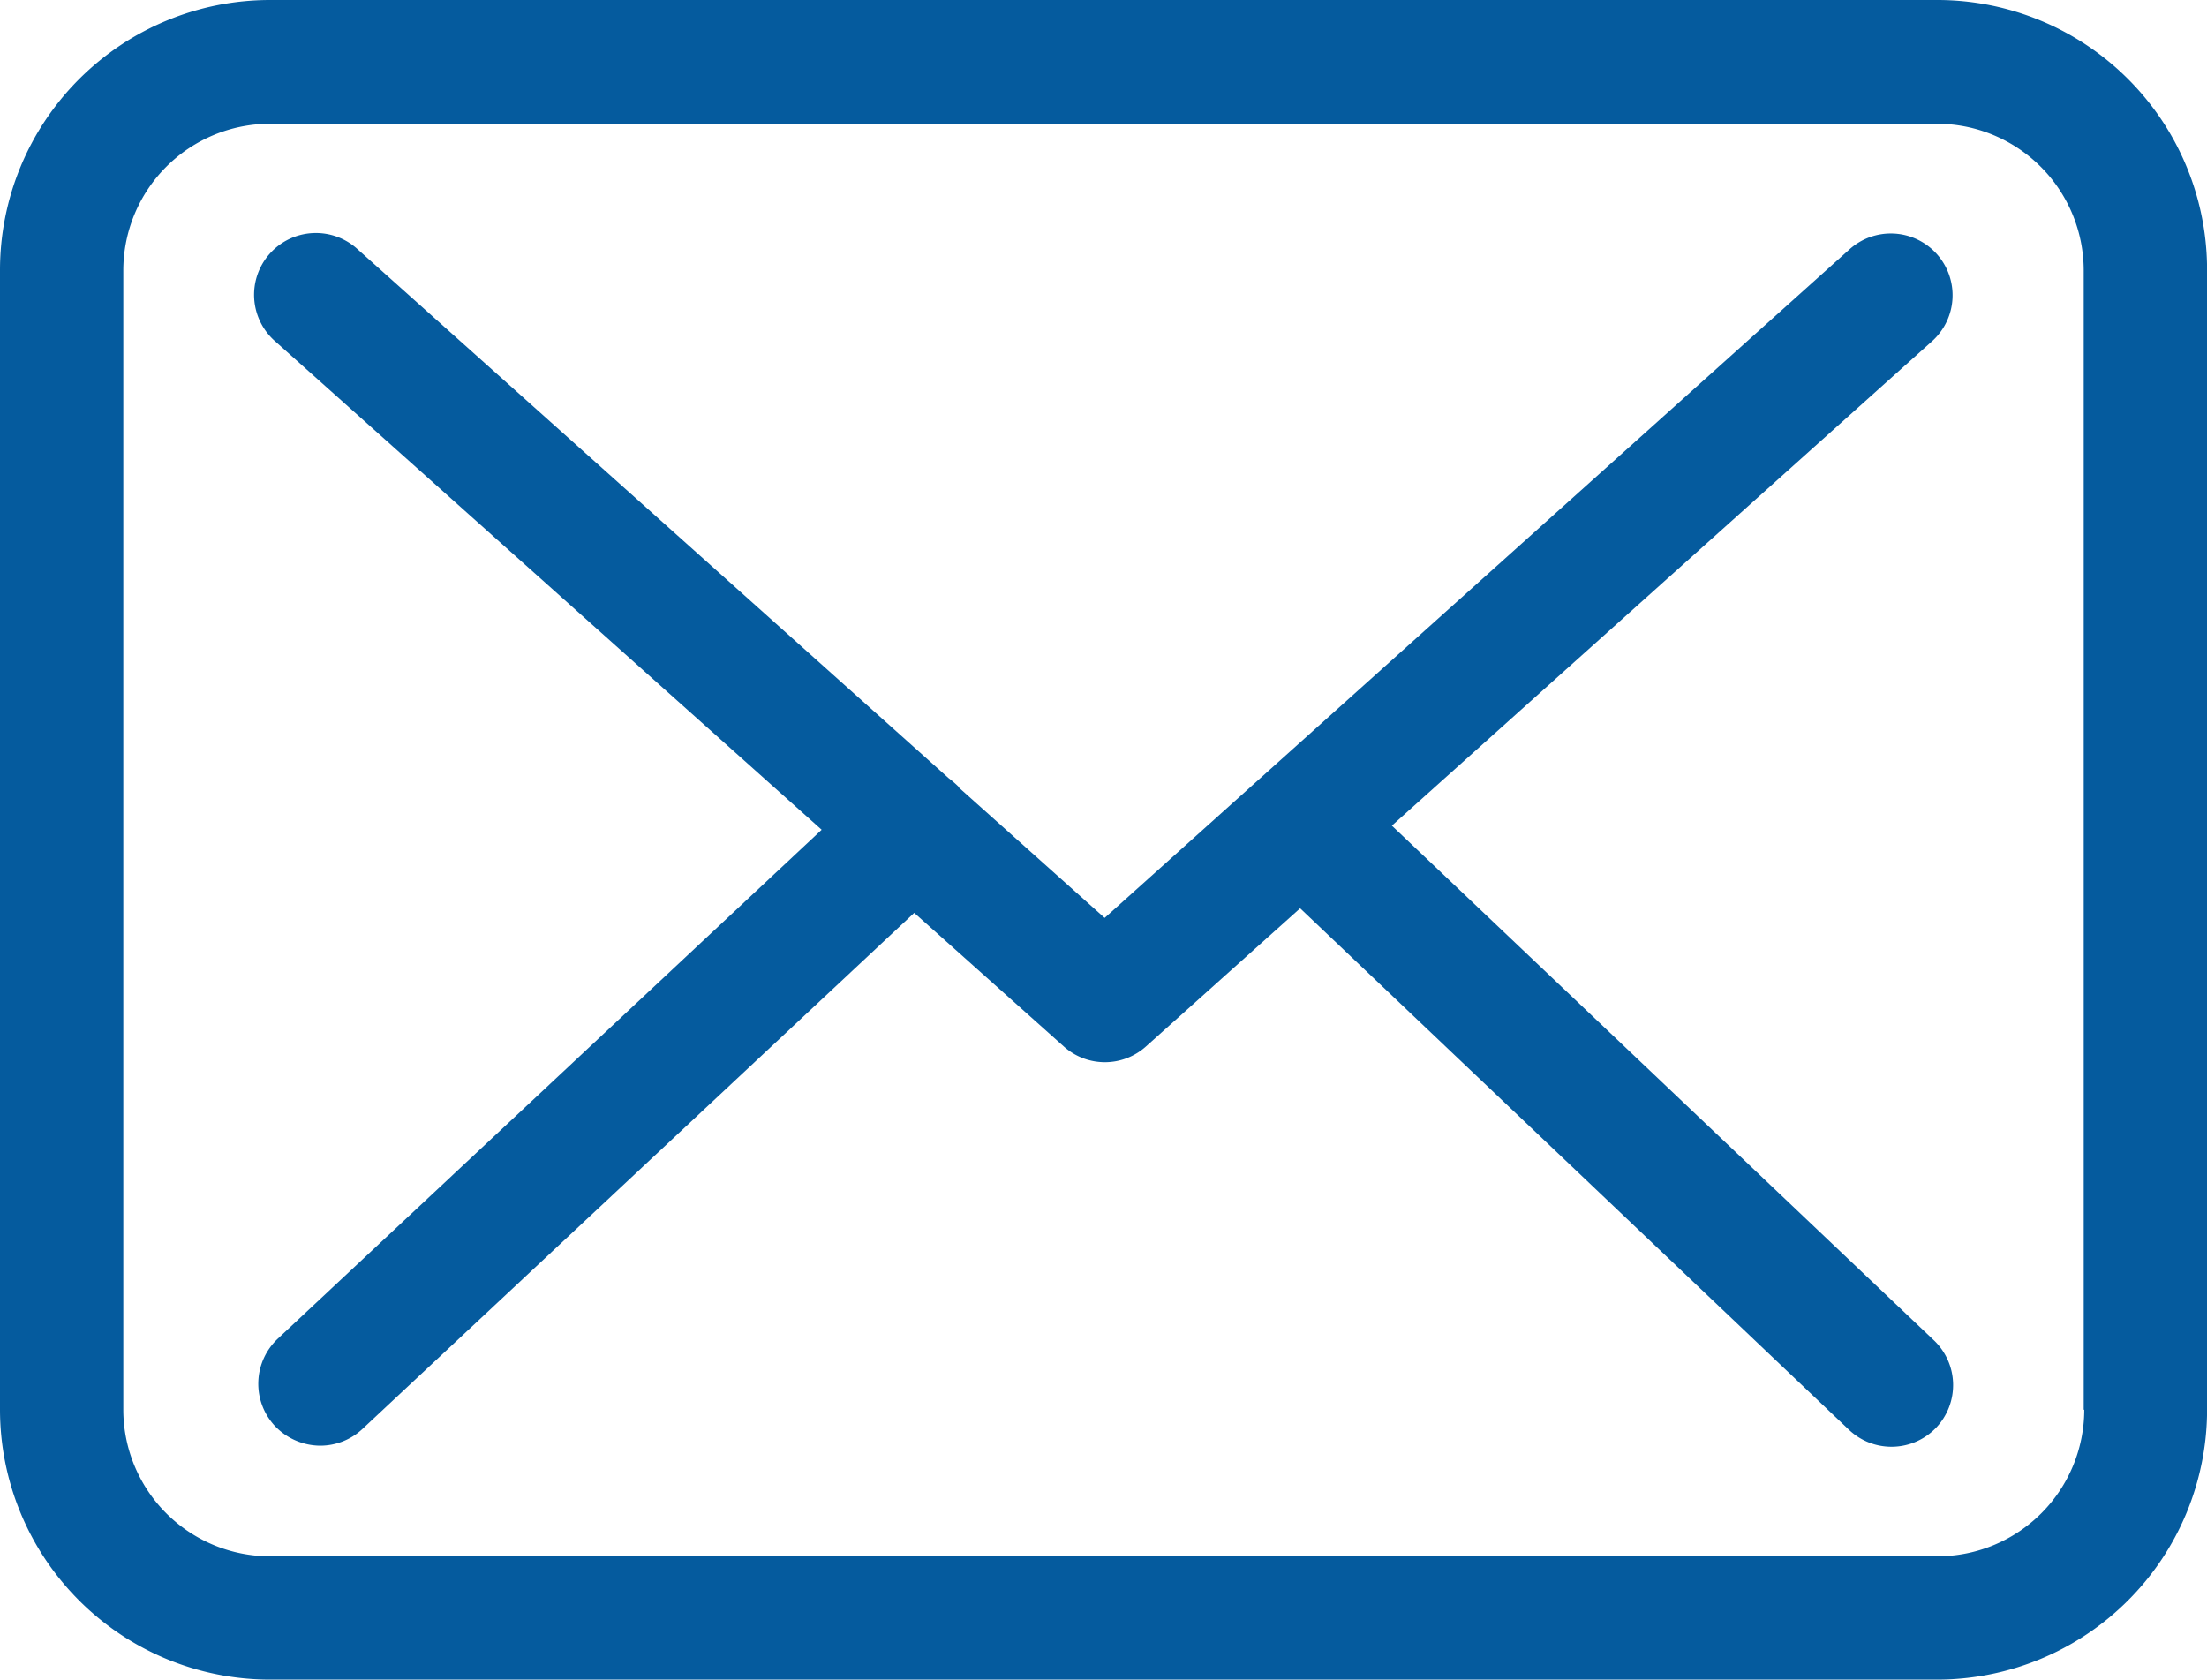
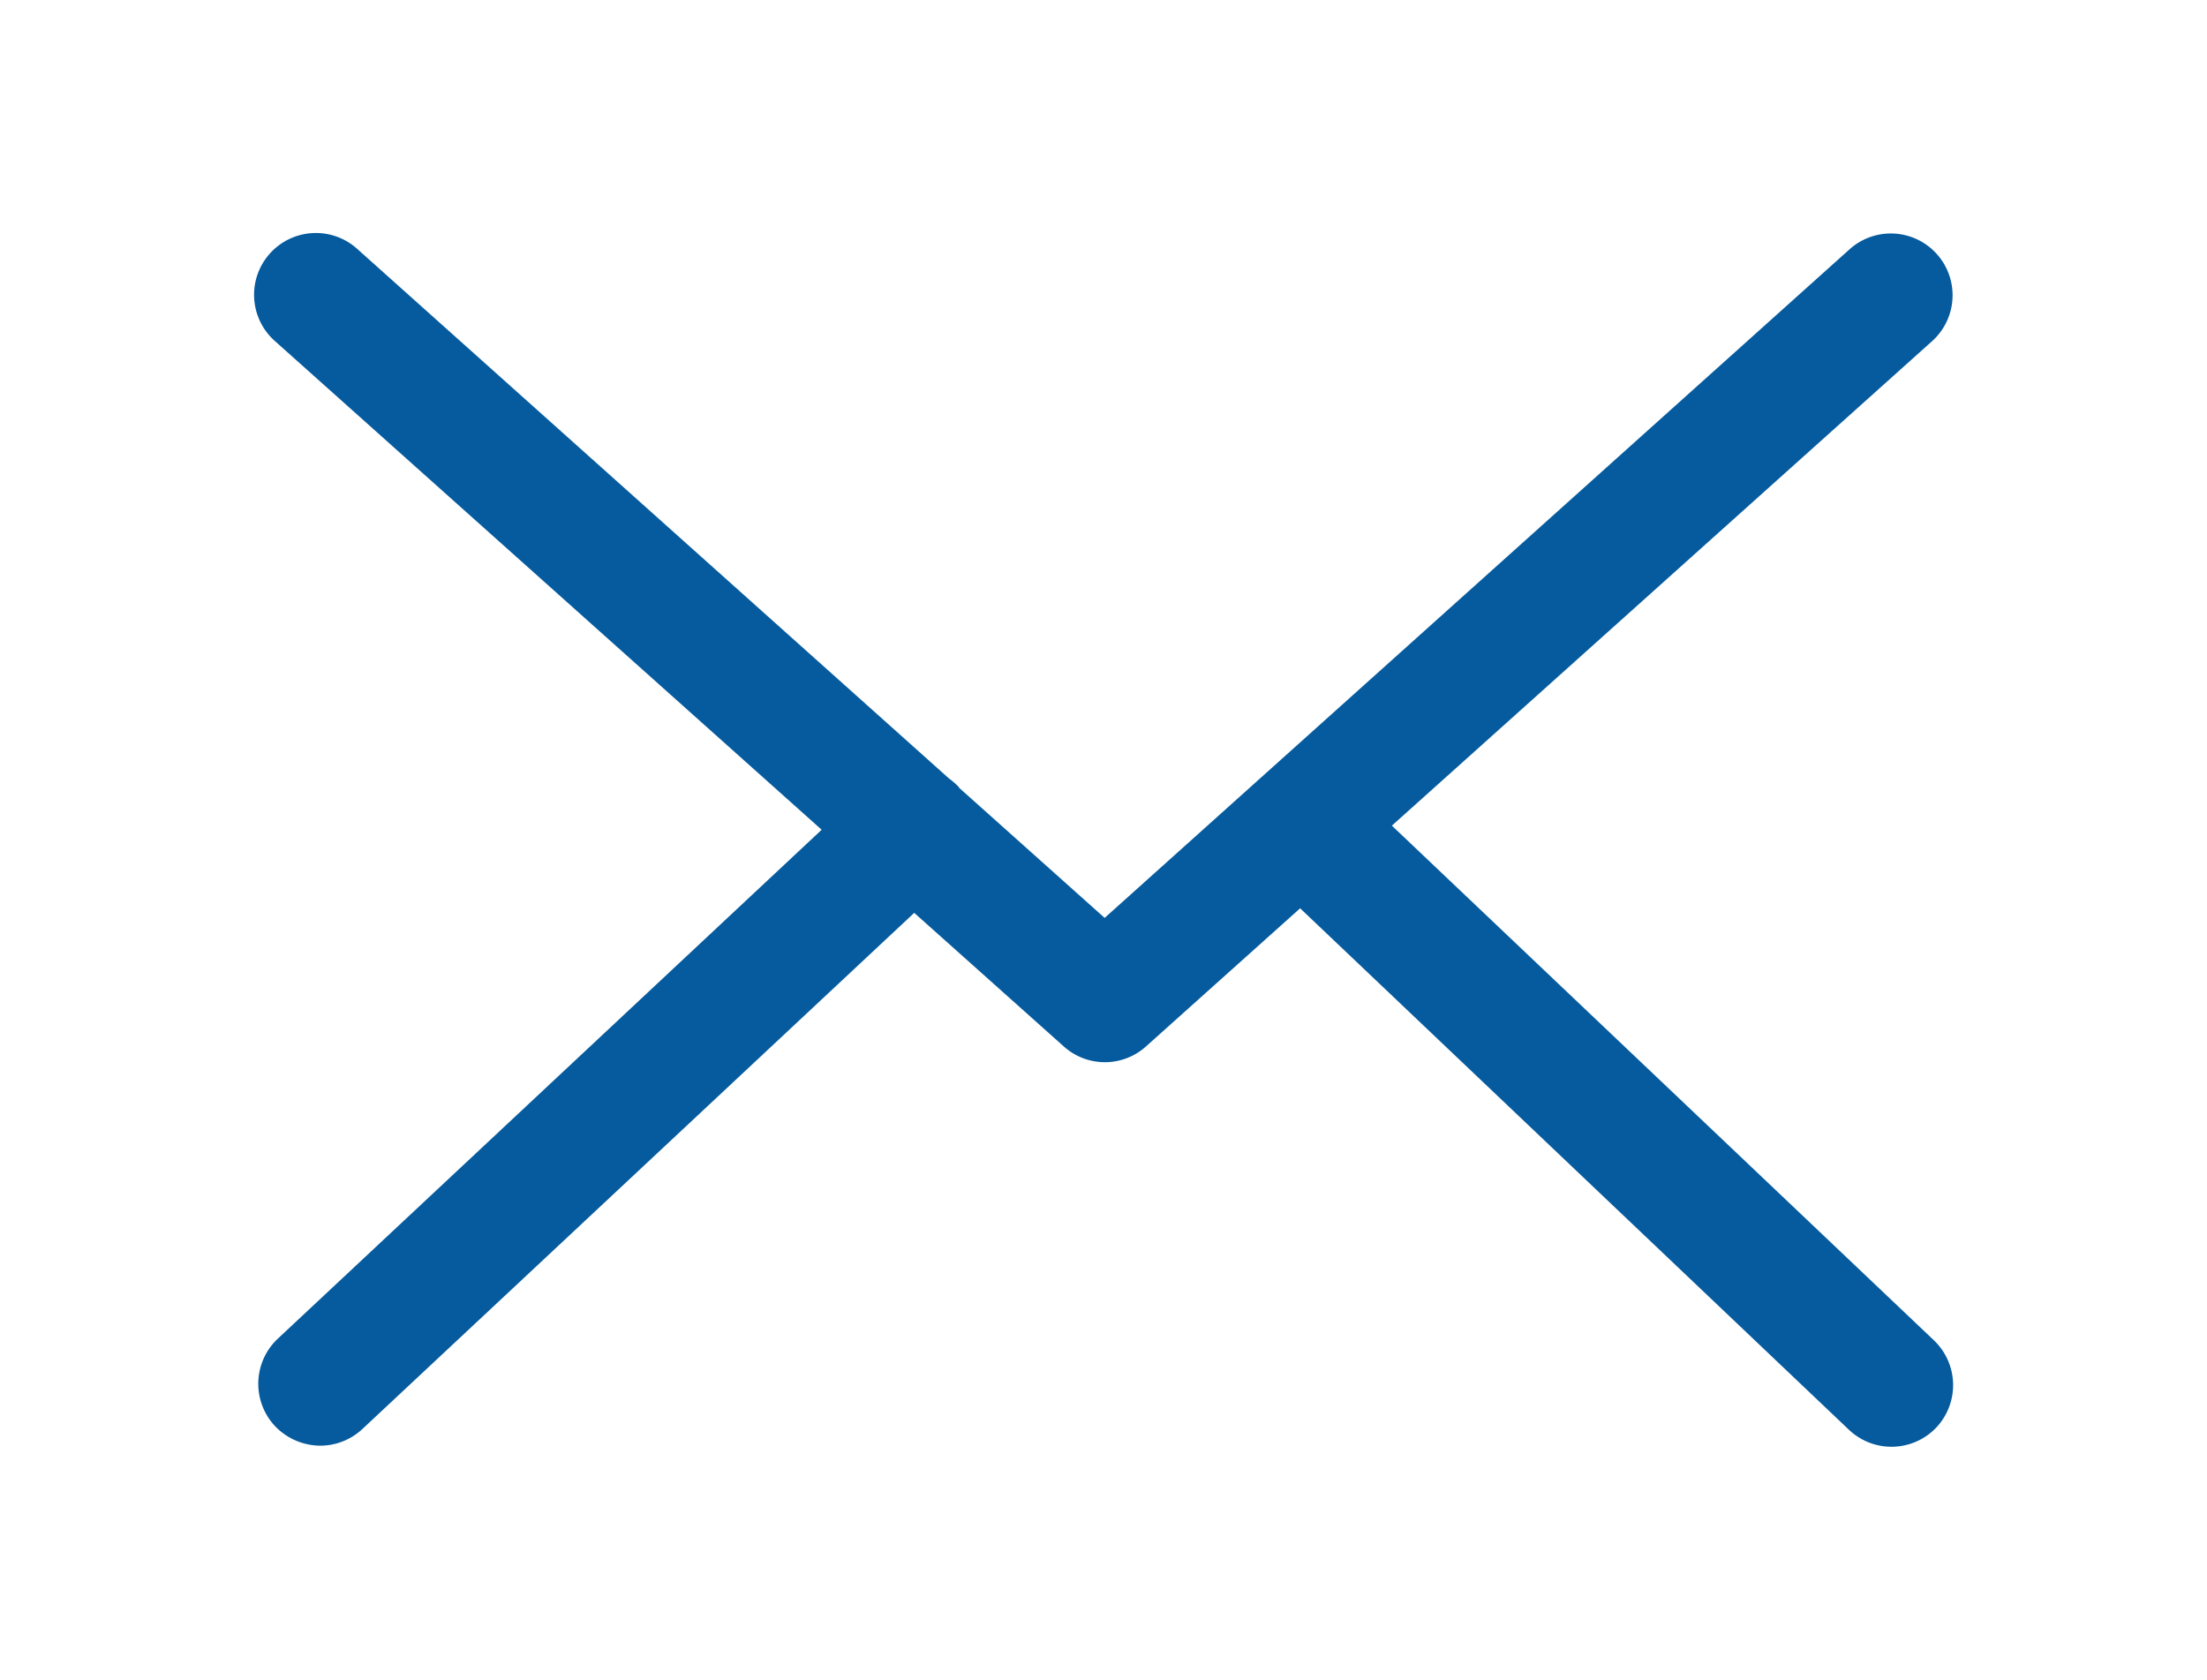
<svg xmlns="http://www.w3.org/2000/svg" width="63.898" height="48.627" viewBox="0 0 63.898 48.627">
  <g id="envelope" transform="translate(0 -57.75)">
    <g id="Group_9" data-name="Group 9" transform="translate(0 57.75)">
-       <path id="Path_5" data-name="Path 5" d="M56.1,57.75H7.814A7.82,7.82,0,0,0,0,65.564v33a7.82,7.82,0,0,0,7.814,7.814h48.27A7.82,7.82,0,0,0,63.9,98.564V65.577A7.812,7.812,0,0,0,56.1,57.75Zm4.244,40.814a4.249,4.249,0,0,1-4.244,4.244H7.814A4.249,4.249,0,0,1,3.57,98.564V65.577a4.249,4.249,0,0,1,4.244-4.244h48.27a4.249,4.249,0,0,1,4.244,4.244V98.564Z" transform="translate(0 -57.75)" fill="#055b9e" />
      <path id="Path_6" data-name="Path 6" d="M88.679,126.043l15.627-14.014a1.788,1.788,0,1,0-2.393-2.657l-21.55,19.342-4.2-3.755c-.013-.013-.026-.026-.026-.04a2.634,2.634,0,0,0-.291-.251l-17.108-15.31a1.789,1.789,0,1,0-2.38,2.671l15.812,14.133L56.42,140.9a1.792,1.792,0,0,0-.079,2.525,1.826,1.826,0,0,0,1.309.569,1.789,1.789,0,0,0,1.216-.476L74.85,128.568l4.337,3.874a1.78,1.78,0,0,0,2.38-.013l4.456-3.993,15.892,15.1a1.789,1.789,0,0,0,2.525-.066,1.792,1.792,0,0,0-.066-2.525Z" transform="translate(-48.381 -102.139)" fill="#055b9e" />
    </g>
  </g>
</svg>